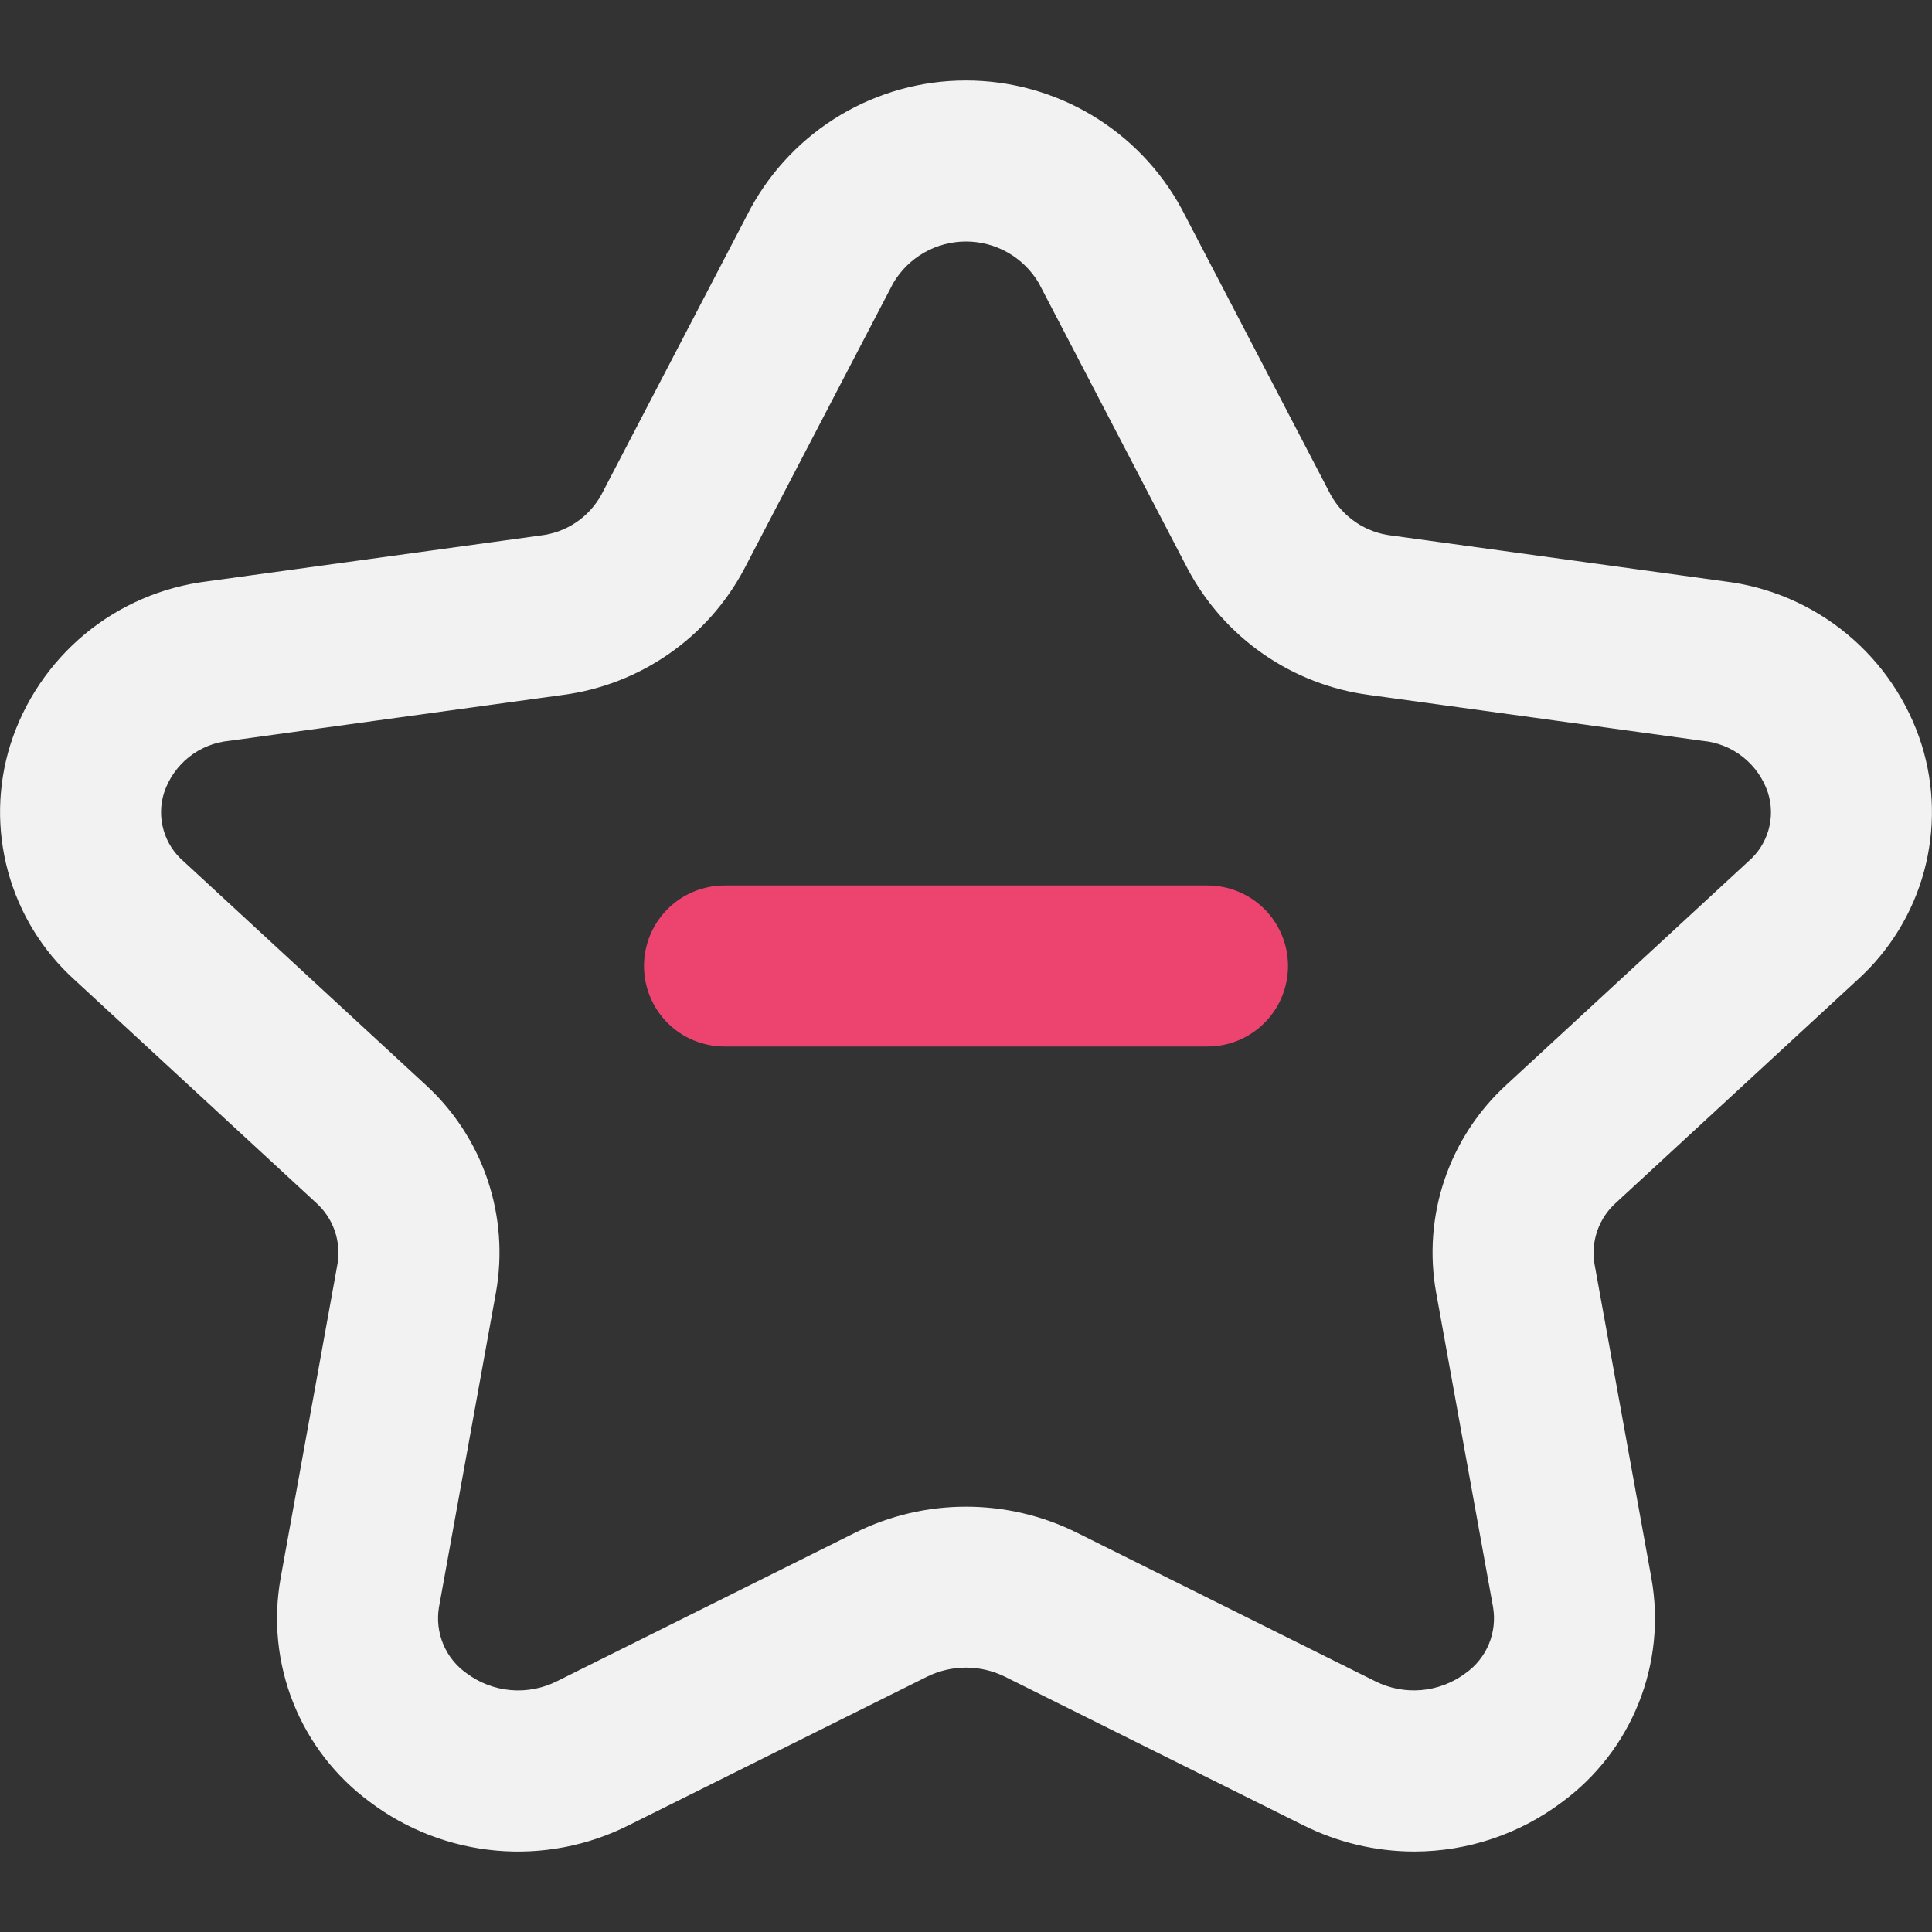
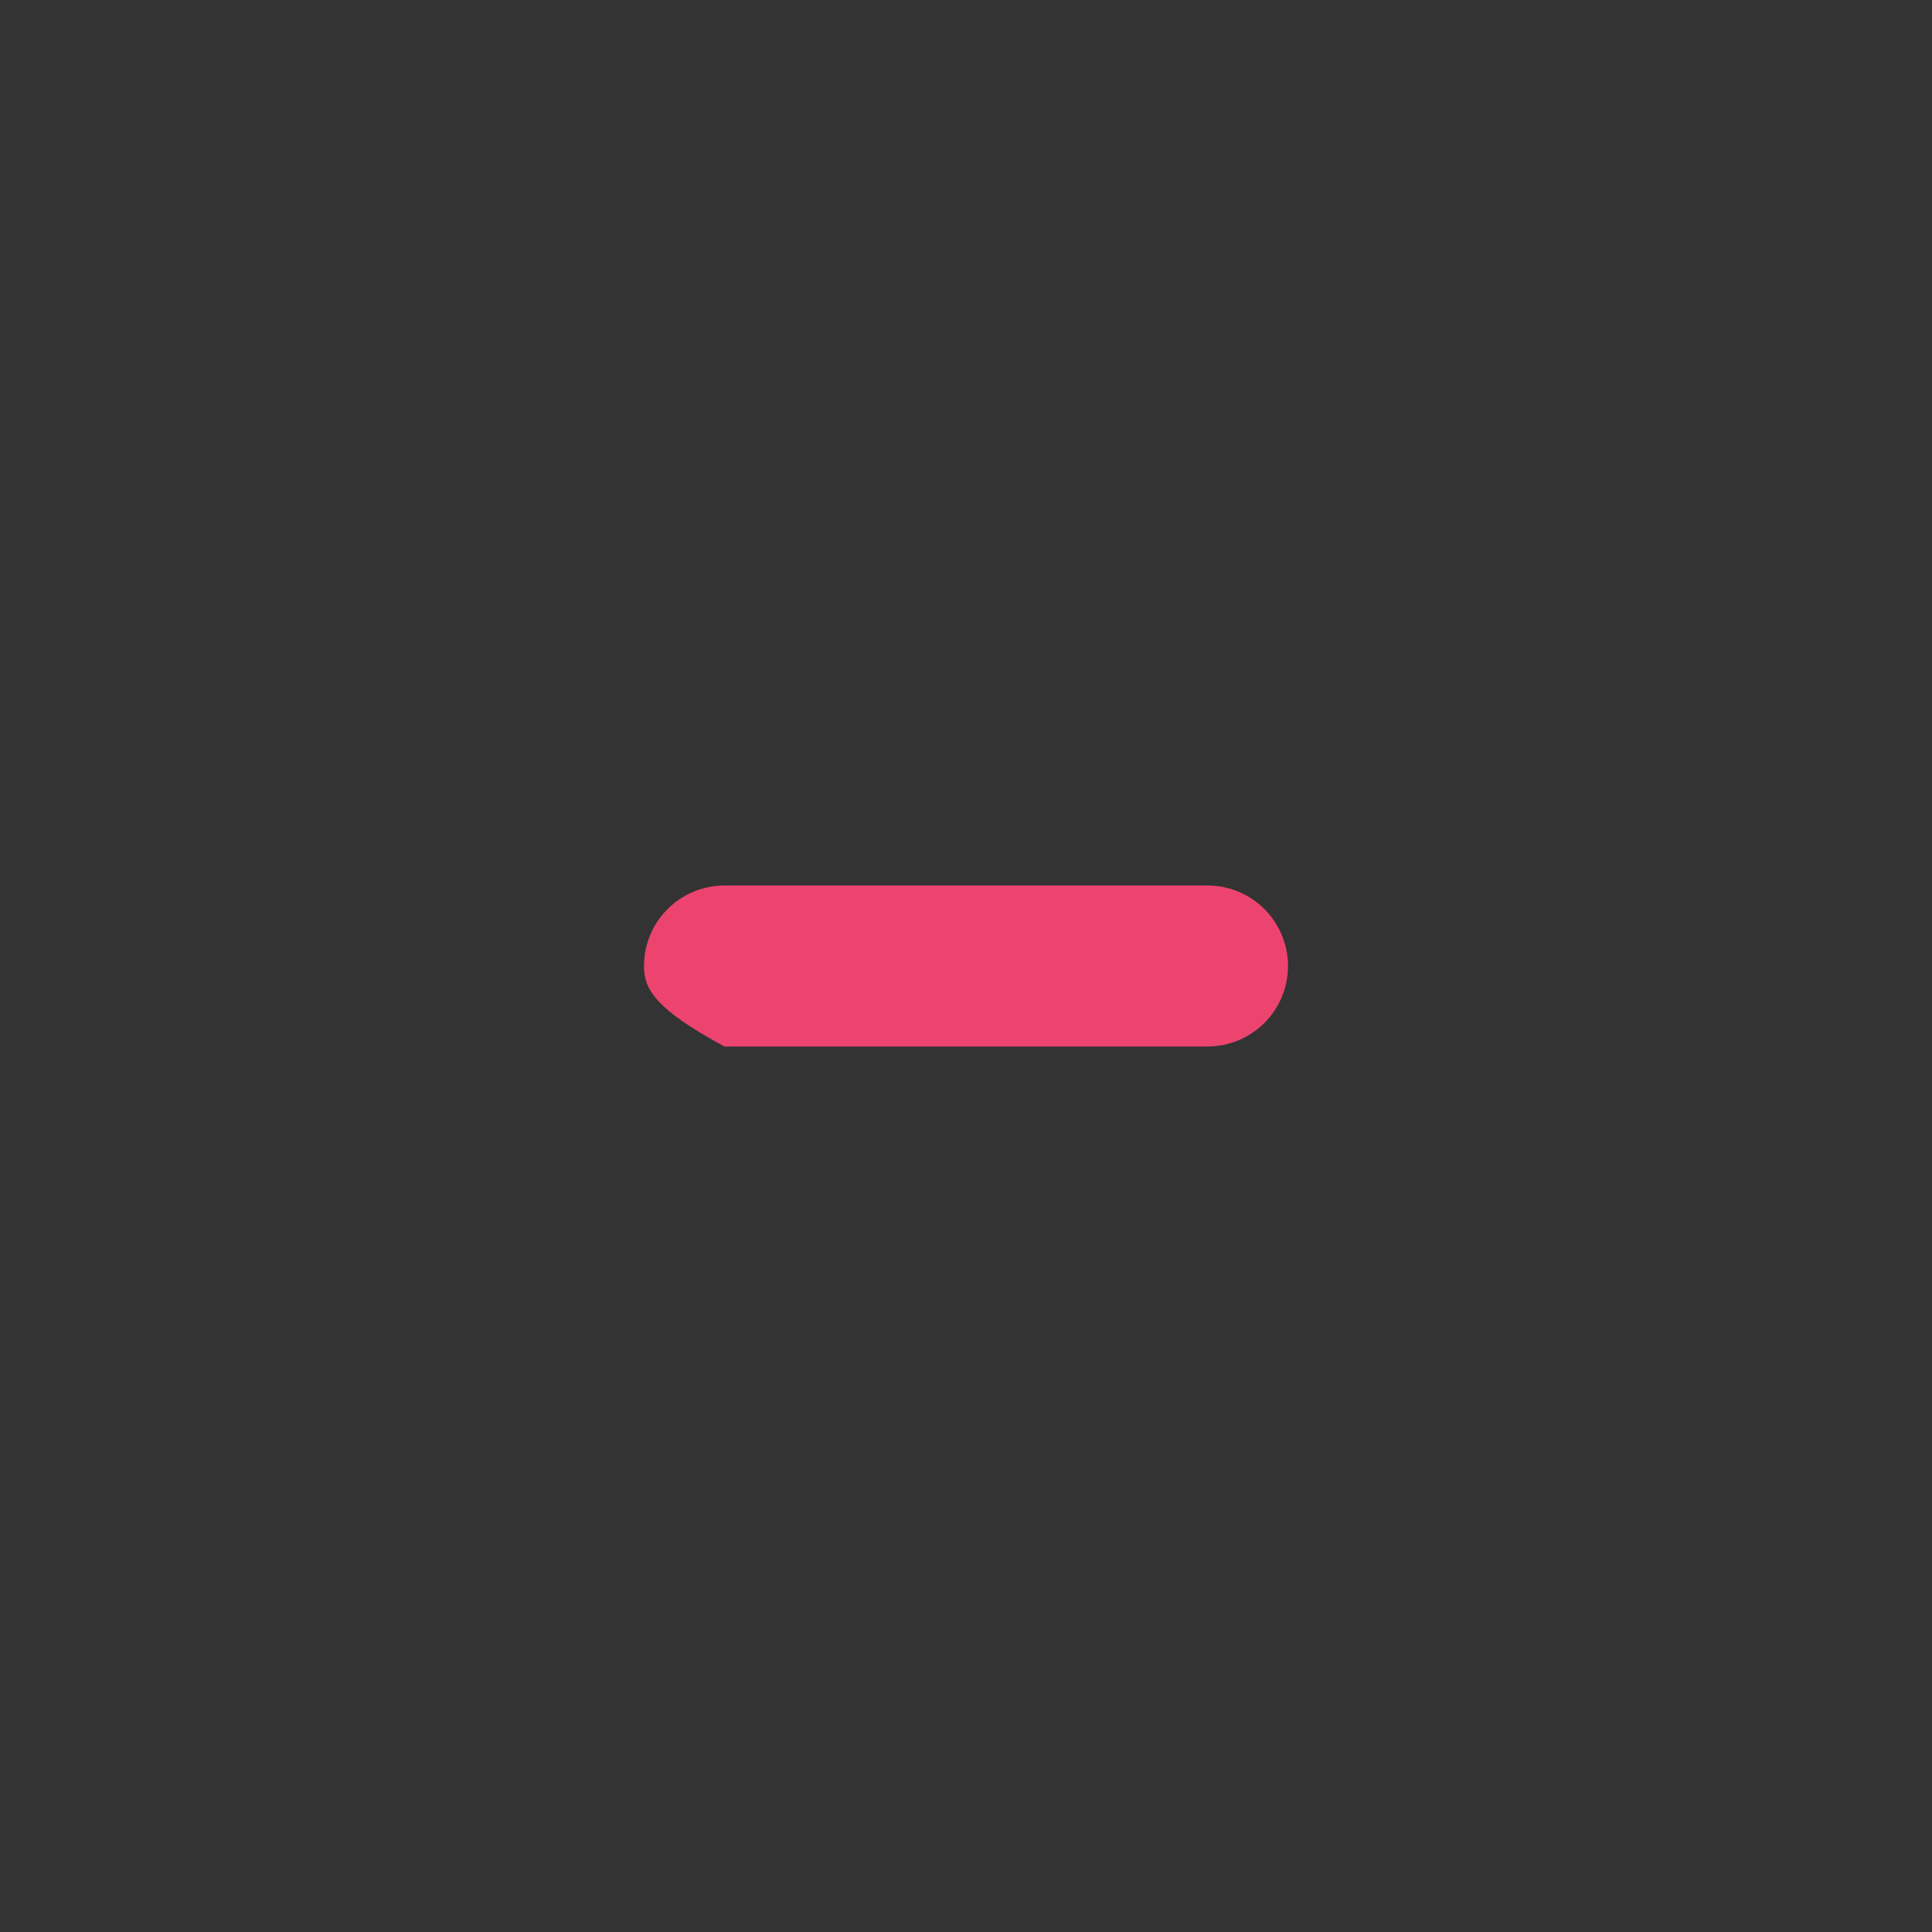
<svg xmlns="http://www.w3.org/2000/svg" width="60" height="60" viewBox="0 0 60 60" fill="none">
  <rect x="0" y="0" width="60" height="60" fill="#333333" stroke="none" />
-   <path d="M43.921 57.501C42.723 57.5 41.542 57.22 40.471 56.683L31.208 52.071C30.832 51.886 30.419 51.789 30 51.789C29.581 51.789 29.167 51.886 28.791 52.071L19.53 56.683C18.255 57.326 16.826 57.599 15.405 57.471C13.983 57.343 12.625 56.82 11.486 55.961C10.422 55.177 9.598 54.112 9.108 52.885C8.618 51.657 8.482 50.318 8.714 49.017L10.482 39.25C10.54 38.902 10.509 38.546 10.392 38.214C10.275 37.881 10.075 37.584 9.812 37.35L2.317 30.431C1.32 29.53 0.602 28.362 0.249 27.066C-0.105 25.769 -0.078 24.398 0.325 23.116C0.753 21.776 1.556 20.587 2.639 19.689C3.722 18.792 5.04 18.225 6.437 18.054L16.795 16.629C17.186 16.583 17.561 16.445 17.888 16.225C18.215 16.005 18.485 15.71 18.675 15.365L23.307 6.478C23.962 5.274 24.929 4.269 26.107 3.568C27.285 2.868 28.63 2.498 30 2.499C31.371 2.499 32.716 2.869 33.894 3.569C35.072 4.27 36.039 5.275 36.693 6.479L41.325 15.364C41.515 15.709 41.785 16.005 42.113 16.225C42.44 16.445 42.815 16.584 43.207 16.63L53.563 18.055C54.959 18.225 56.277 18.792 57.361 19.69C58.444 20.587 59.248 21.776 59.675 23.116C60.078 24.398 60.105 25.769 59.752 27.066C59.399 28.362 58.681 29.53 57.684 30.431L50.189 37.35C49.926 37.584 49.726 37.882 49.609 38.214C49.491 38.547 49.46 38.904 49.518 39.252L51.287 49.018C51.519 50.319 51.382 51.659 50.892 52.886C50.402 54.113 49.579 55.178 48.515 55.962C47.191 56.96 45.579 57.5 43.921 57.501ZM30 46.792C31.193 46.791 32.369 47.066 33.438 47.596L42.7 52.208C43.145 52.434 43.645 52.53 44.142 52.487C44.639 52.444 45.114 52.262 45.514 51.963C45.836 51.736 46.087 51.423 46.238 51.059C46.389 50.696 46.434 50.297 46.368 49.908L44.6 40.14C44.389 38.964 44.48 37.754 44.865 36.623C45.25 35.492 45.916 34.477 46.8 33.673L54.292 26.756C54.594 26.499 54.813 26.159 54.922 25.778C55.031 25.396 55.024 24.992 54.904 24.614C54.758 24.179 54.49 23.796 54.13 23.51C53.771 23.225 53.337 23.05 52.88 23.008L42.525 21.583C41.342 21.427 40.214 20.992 39.233 20.312C38.253 19.632 37.45 18.728 36.89 17.675L32.26 8.79C32.028 8.397 31.697 8.071 31.301 7.845C30.905 7.619 30.456 7.5 30 7.5C29.544 7.5 29.095 7.619 28.699 7.845C28.303 8.071 27.973 8.397 27.741 8.79L23.109 17.675C22.55 18.728 21.747 19.632 20.767 20.311C19.787 20.991 18.659 21.427 17.477 21.582L7.119 23.007C6.663 23.05 6.229 23.225 5.869 23.51C5.51 23.796 5.242 24.179 5.097 24.614C4.976 24.991 4.97 25.396 5.079 25.777C5.187 26.159 5.406 26.499 5.708 26.756L13.202 33.675C14.086 34.478 14.751 35.493 15.136 36.623C15.521 37.754 15.612 38.964 15.402 40.14L13.633 49.909C13.567 50.297 13.613 50.696 13.764 51.06C13.915 51.423 14.166 51.737 14.488 51.964C14.888 52.263 15.363 52.444 15.86 52.488C16.358 52.531 16.857 52.434 17.303 52.209L26.563 47.597C27.631 47.067 28.808 46.791 30 46.792Z" fill="#F2F2F2" />
-   <path d="M37.5 32.5H22.5C21.837 32.5 21.201 32.237 20.732 31.768C20.263 31.299 20 30.663 20 30C20 29.337 20.263 28.701 20.732 28.232C21.201 27.763 21.837 27.5 22.5 27.5H37.5C38.163 27.5 38.799 27.763 39.268 28.232C39.737 28.701 40 29.337 40 30C40 30.663 39.737 31.299 39.268 31.768C38.799 32.237 38.163 32.5 37.5 32.5Z" fill="#EC446F" />
+   <path d="M37.5 32.5H22.5C20.263 31.299 20 30.663 20 30C20 29.337 20.263 28.701 20.732 28.232C21.201 27.763 21.837 27.5 22.5 27.5H37.5C38.163 27.5 38.799 27.763 39.268 28.232C39.737 28.701 40 29.337 40 30C40 30.663 39.737 31.299 39.268 31.768C38.799 32.237 38.163 32.5 37.5 32.5Z" fill="#EC446F" />
</svg>